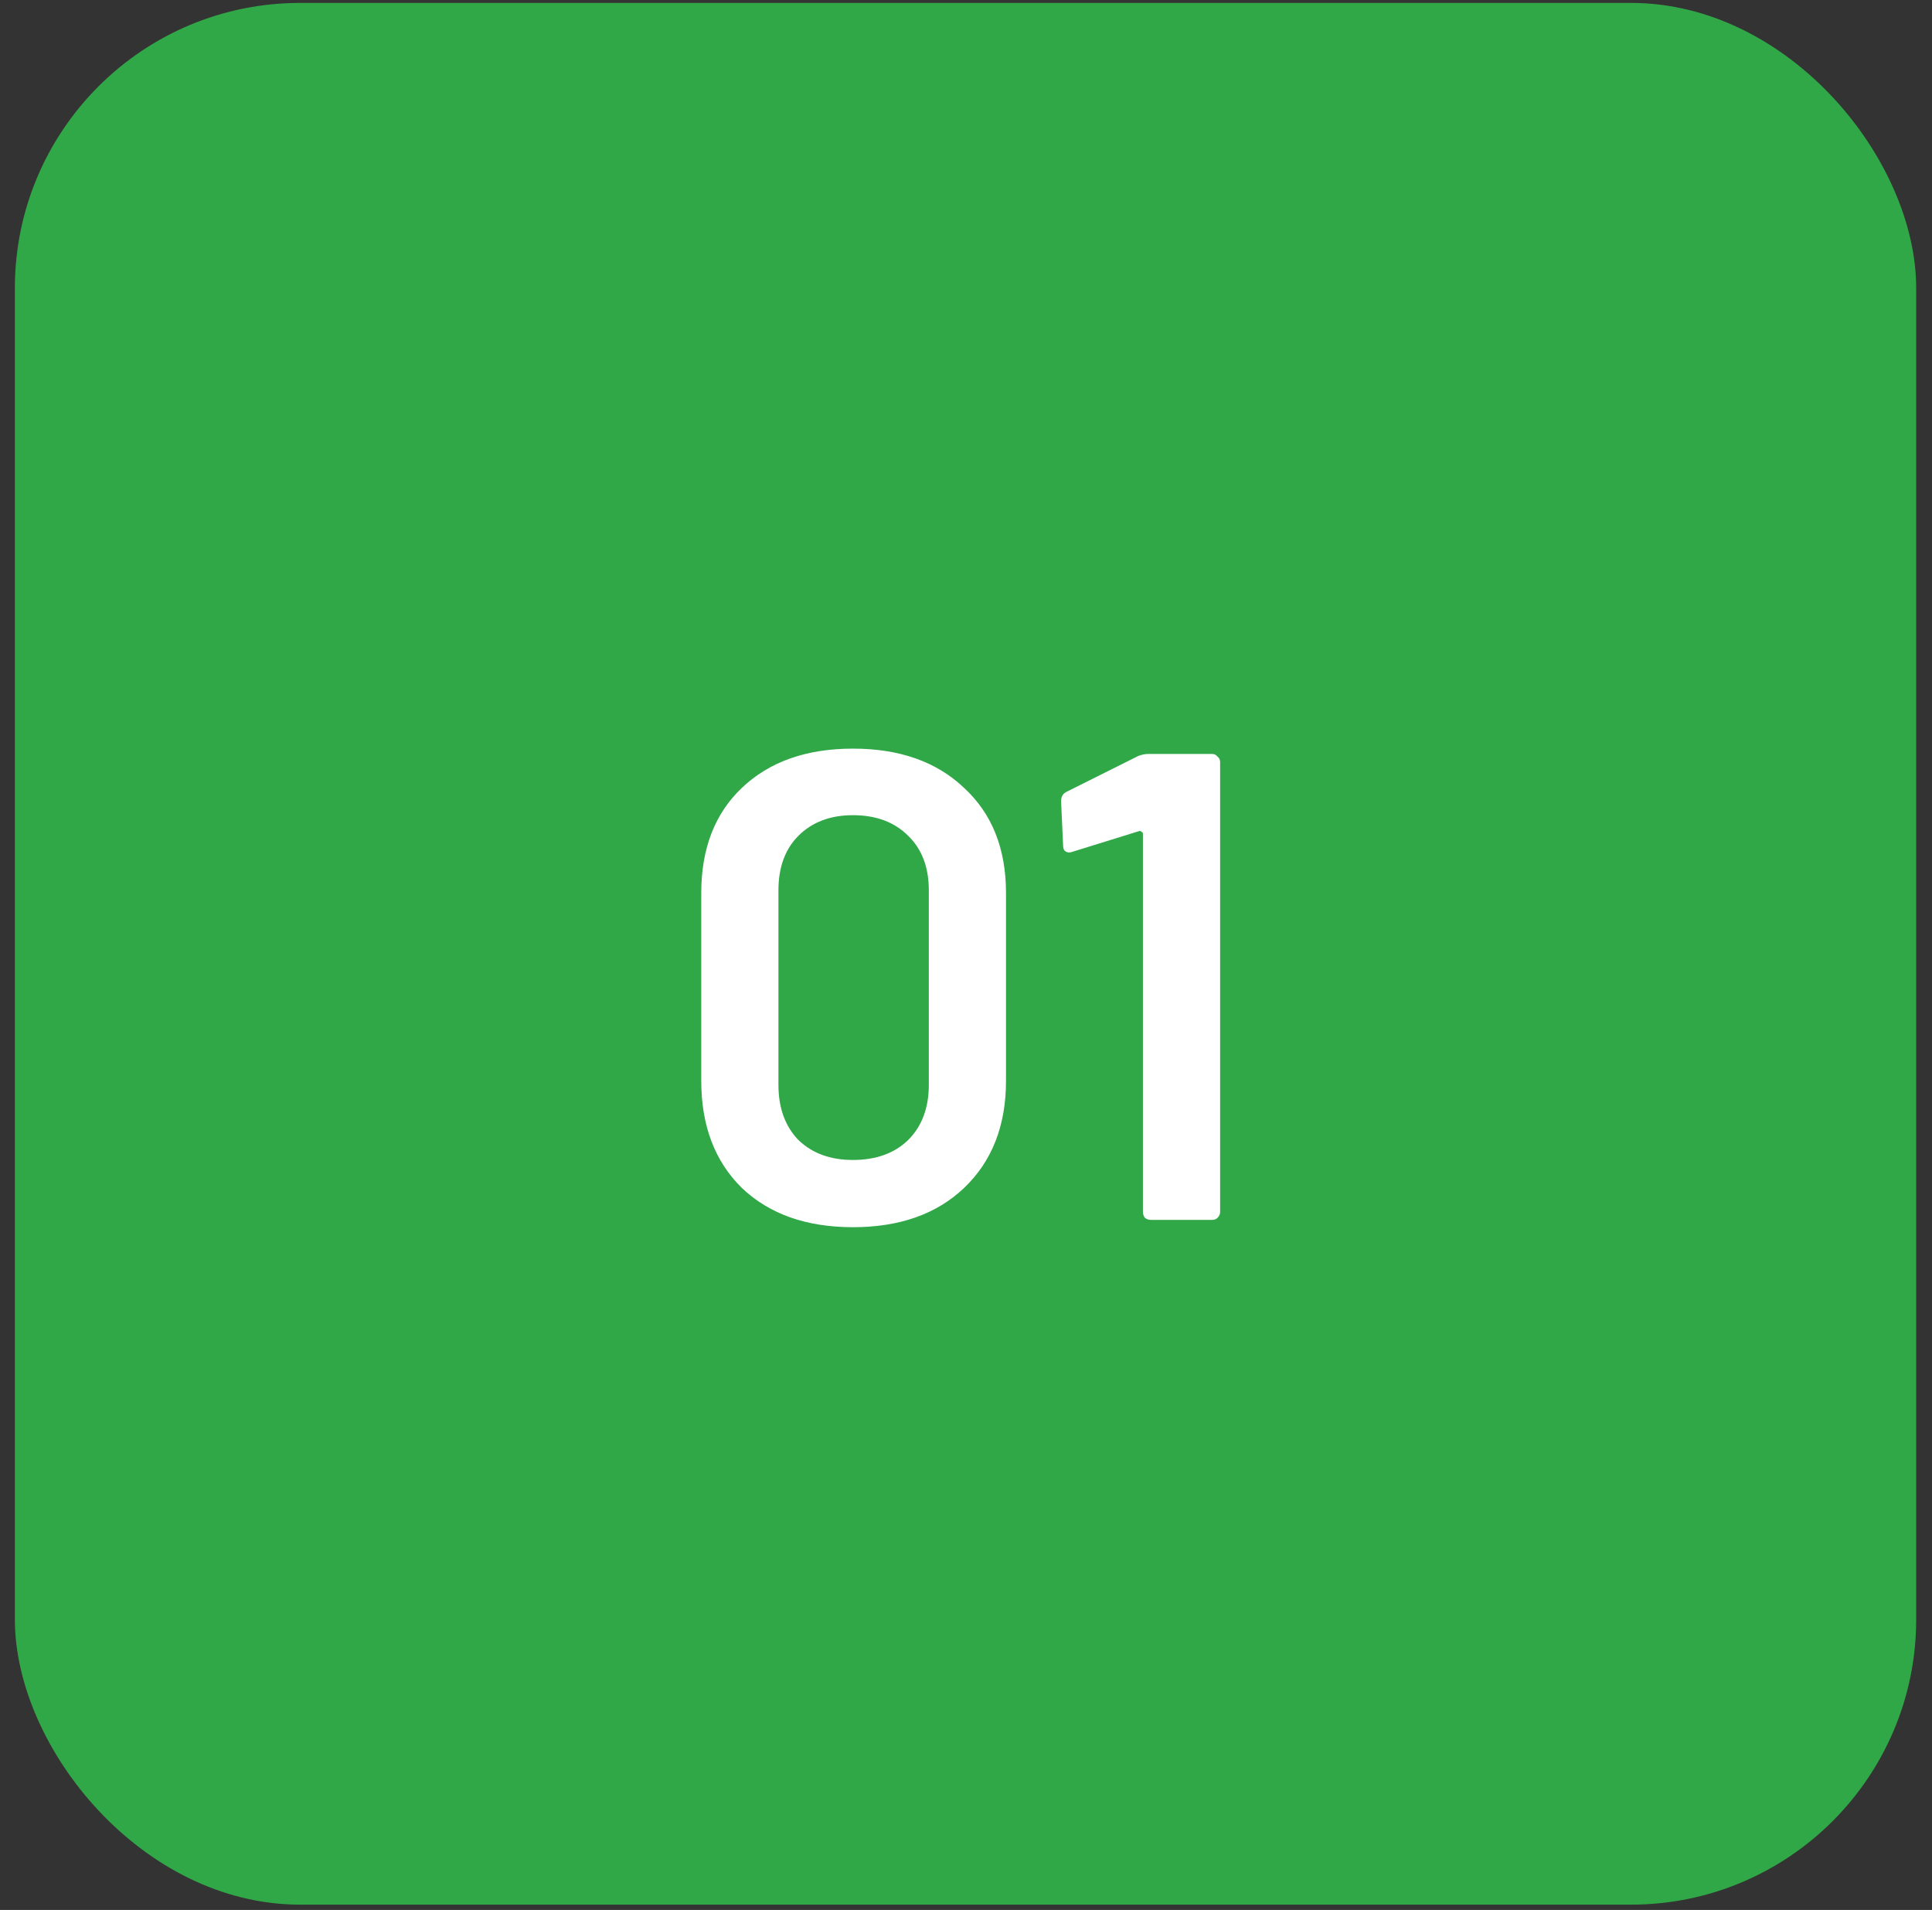
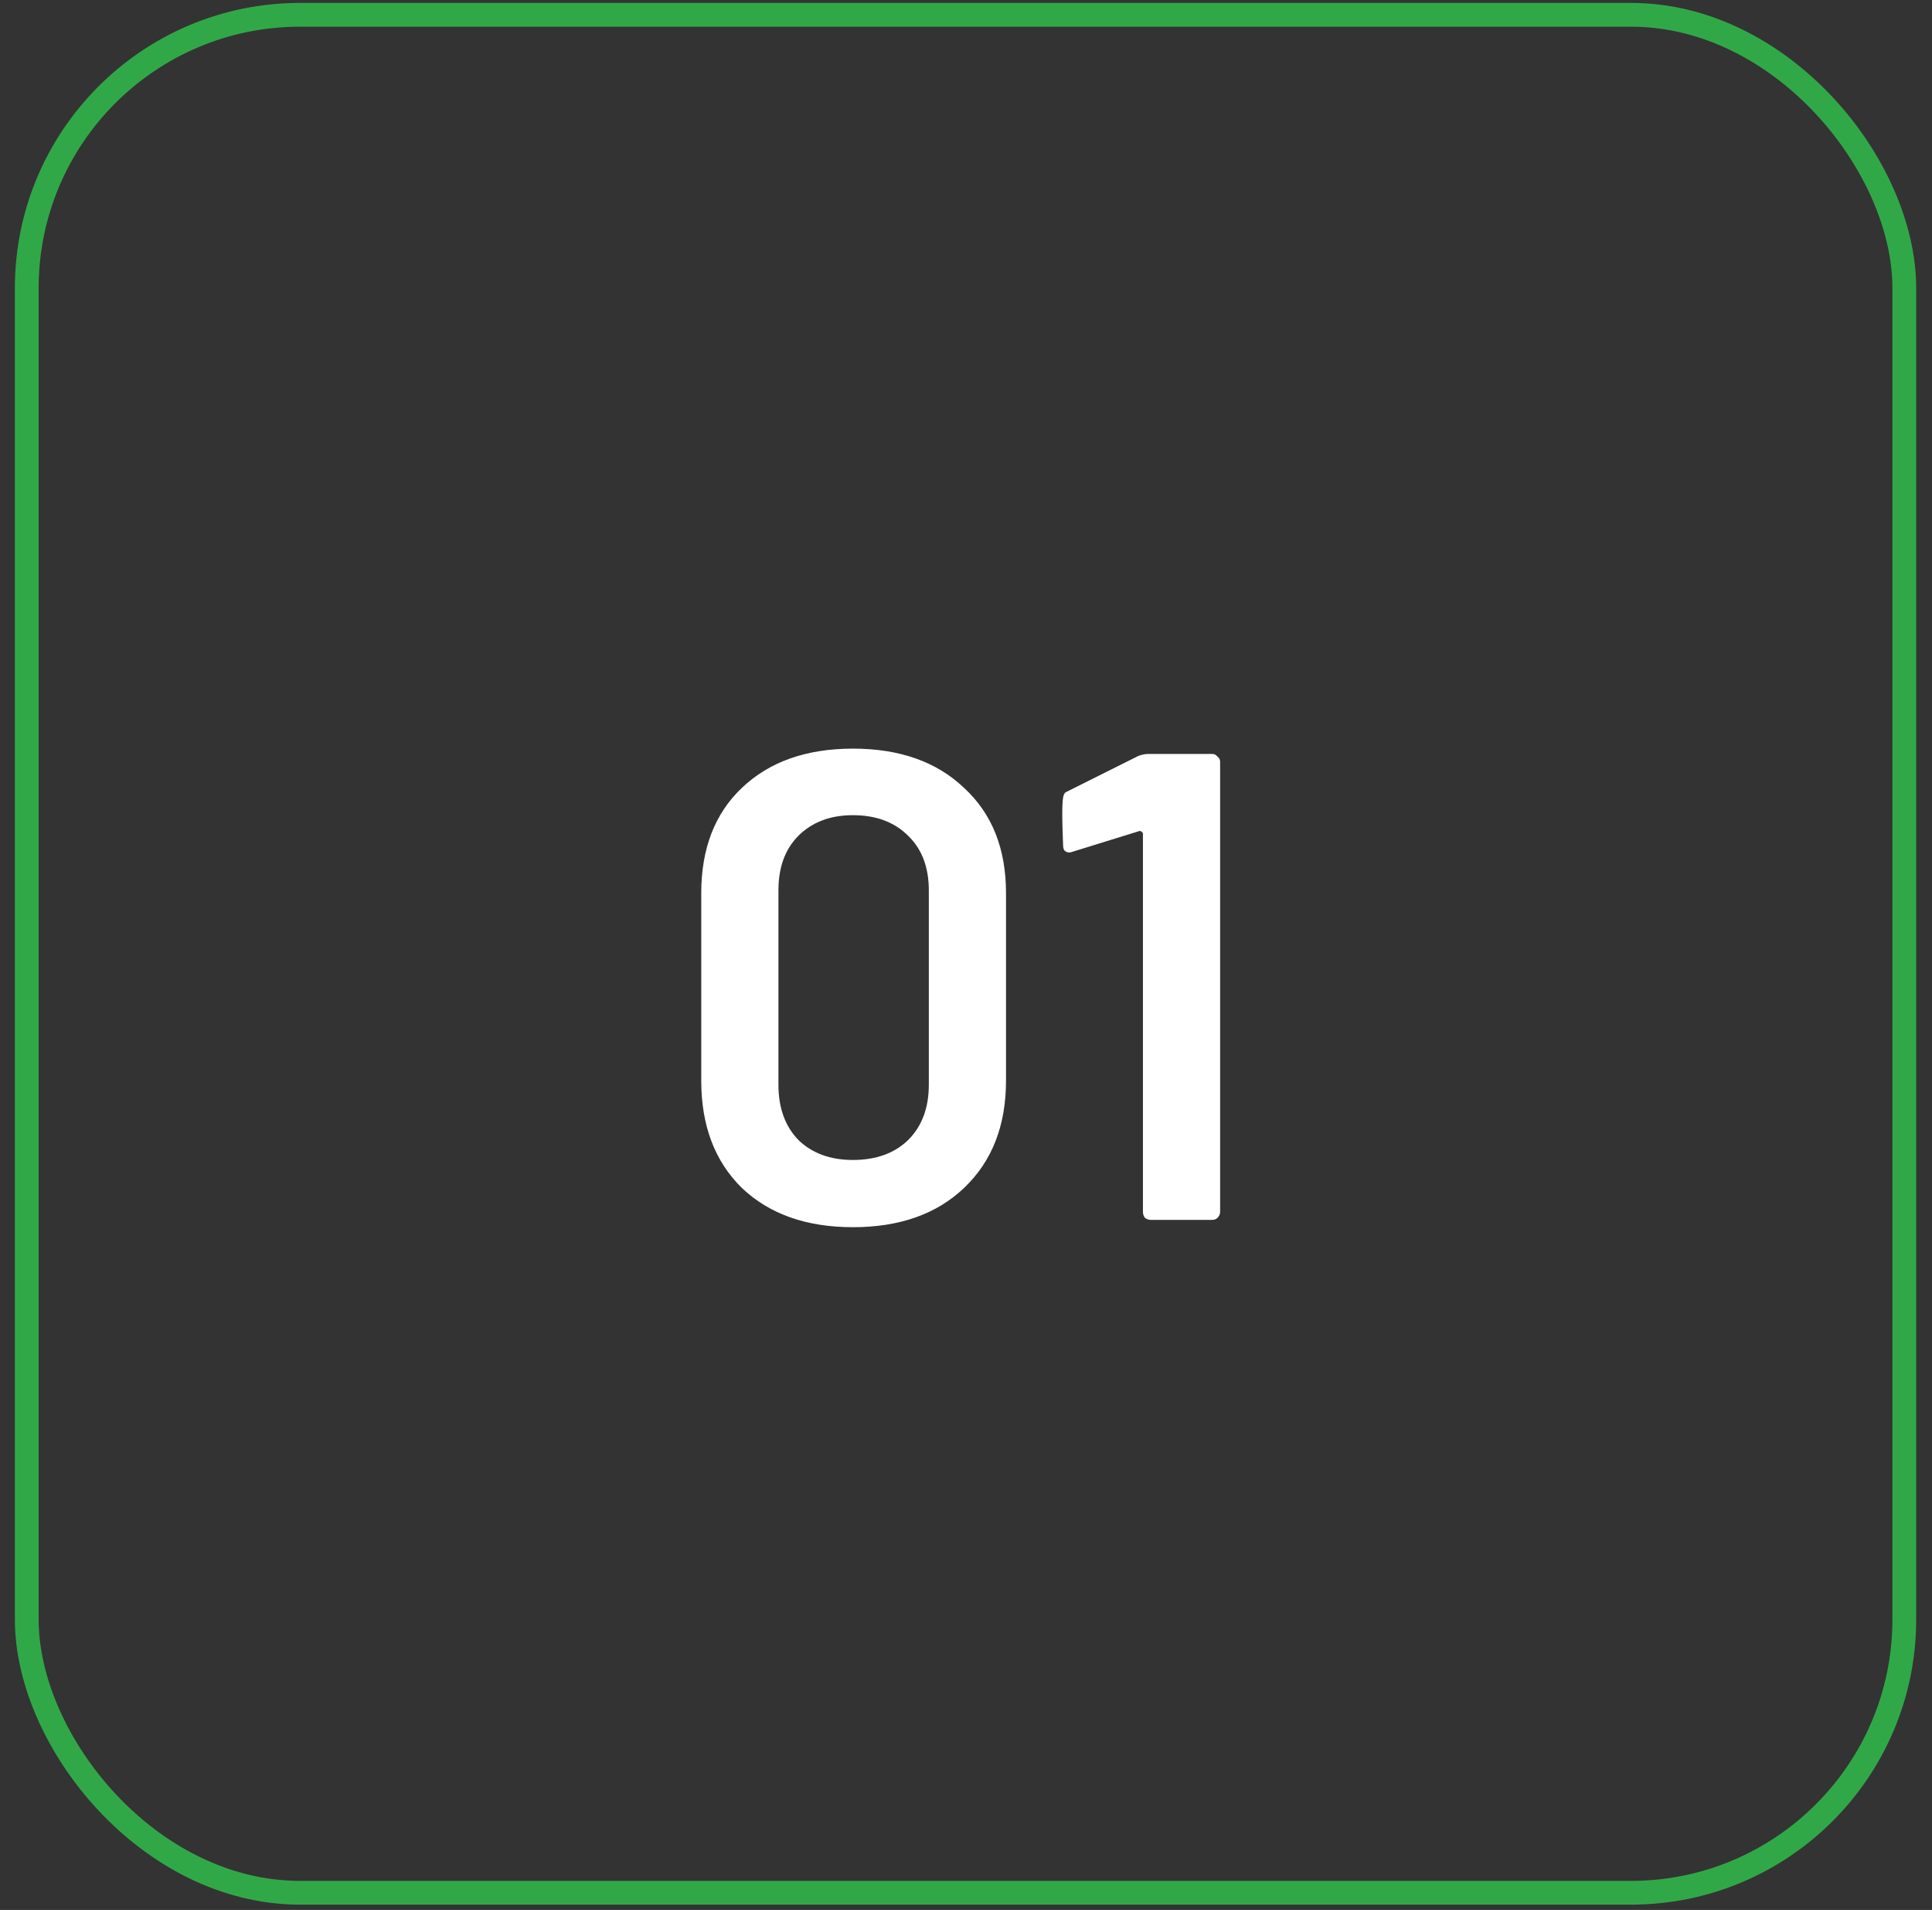
<svg xmlns="http://www.w3.org/2000/svg" width="86" height="85" viewBox="0 0 86 85" fill="none">
  <rect x="0" y="0" width="86" height="85" fill="#333333" stroke="none" />
-   <rect x="1.191" y="0.659" width="83.576" height="83.576" rx="12.166" fill="#31A848" />
  <rect x="1.191" y="0.659" width="83.576" height="83.576" rx="12.166" stroke="#31A848" stroke-width="1.058" />
-   <path d="M37.968 54.615C35.895 54.615 34.246 54.032 33.021 52.867C31.817 51.682 31.215 50.093 31.215 48.098V39.745C31.215 37.77 31.817 36.21 33.021 35.065C34.246 33.899 35.895 33.317 37.968 33.317C40.042 33.317 41.691 33.899 42.915 35.065C44.159 36.21 44.781 37.77 44.781 39.745V48.098C44.781 50.093 44.159 51.682 42.915 52.867C41.691 54.032 40.042 54.615 37.968 54.615ZM37.968 51.623C38.995 51.623 39.815 51.327 40.427 50.734C41.039 50.122 41.345 49.303 41.345 48.276V39.626C41.345 38.599 41.039 37.79 40.427 37.197C39.815 36.585 38.995 36.279 37.968 36.279C36.961 36.279 36.151 36.585 35.539 37.197C34.947 37.79 34.651 38.599 34.651 39.626V48.276C34.651 49.303 34.947 50.122 35.539 50.734C36.151 51.327 36.961 51.623 37.968 51.623ZM50.669 33.643C50.827 33.583 50.975 33.554 51.113 33.554H53.957C54.056 33.554 54.135 33.593 54.194 33.672C54.273 33.731 54.312 33.81 54.312 33.909V53.934C54.312 54.032 54.273 54.121 54.194 54.2C54.135 54.259 54.056 54.289 53.957 54.289H51.232C51.133 54.289 51.044 54.259 50.965 54.2C50.906 54.121 50.876 54.032 50.876 53.934V37.108C50.876 37.069 50.856 37.039 50.817 37.02C50.778 36.98 50.738 36.97 50.699 36.99L47.736 37.908C47.697 37.928 47.648 37.938 47.588 37.938C47.509 37.938 47.44 37.908 47.381 37.849C47.341 37.79 47.322 37.711 47.322 37.612L47.233 35.657C47.233 35.459 47.312 35.321 47.47 35.242L50.669 33.643Z" fill="white" />
+   <path d="M37.968 54.615C35.895 54.615 34.246 54.032 33.021 52.867C31.817 51.682 31.215 50.093 31.215 48.098V39.745C31.215 37.77 31.817 36.21 33.021 35.065C34.246 33.899 35.895 33.317 37.968 33.317C40.042 33.317 41.691 33.899 42.915 35.065C44.159 36.21 44.781 37.77 44.781 39.745V48.098C44.781 50.093 44.159 51.682 42.915 52.867C41.691 54.032 40.042 54.615 37.968 54.615ZM37.968 51.623C38.995 51.623 39.815 51.327 40.427 50.734C41.039 50.122 41.345 49.303 41.345 48.276V39.626C41.345 38.599 41.039 37.79 40.427 37.197C39.815 36.585 38.995 36.279 37.968 36.279C36.961 36.279 36.151 36.585 35.539 37.197C34.947 37.79 34.651 38.599 34.651 39.626V48.276C34.651 49.303 34.947 50.122 35.539 50.734C36.151 51.327 36.961 51.623 37.968 51.623ZM50.669 33.643C50.827 33.583 50.975 33.554 51.113 33.554H53.957C54.056 33.554 54.135 33.593 54.194 33.672C54.273 33.731 54.312 33.81 54.312 33.909V53.934C54.312 54.032 54.273 54.121 54.194 54.2C54.135 54.259 54.056 54.289 53.957 54.289H51.232C51.133 54.289 51.044 54.259 50.965 54.2C50.906 54.121 50.876 54.032 50.876 53.934V37.108C50.876 37.069 50.856 37.039 50.817 37.02C50.778 36.98 50.738 36.97 50.699 36.99L47.736 37.908C47.697 37.928 47.648 37.938 47.588 37.938C47.509 37.938 47.44 37.908 47.381 37.849C47.341 37.79 47.322 37.711 47.322 37.612C47.233 35.459 47.312 35.321 47.47 35.242L50.669 33.643Z" fill="white" />
</svg>